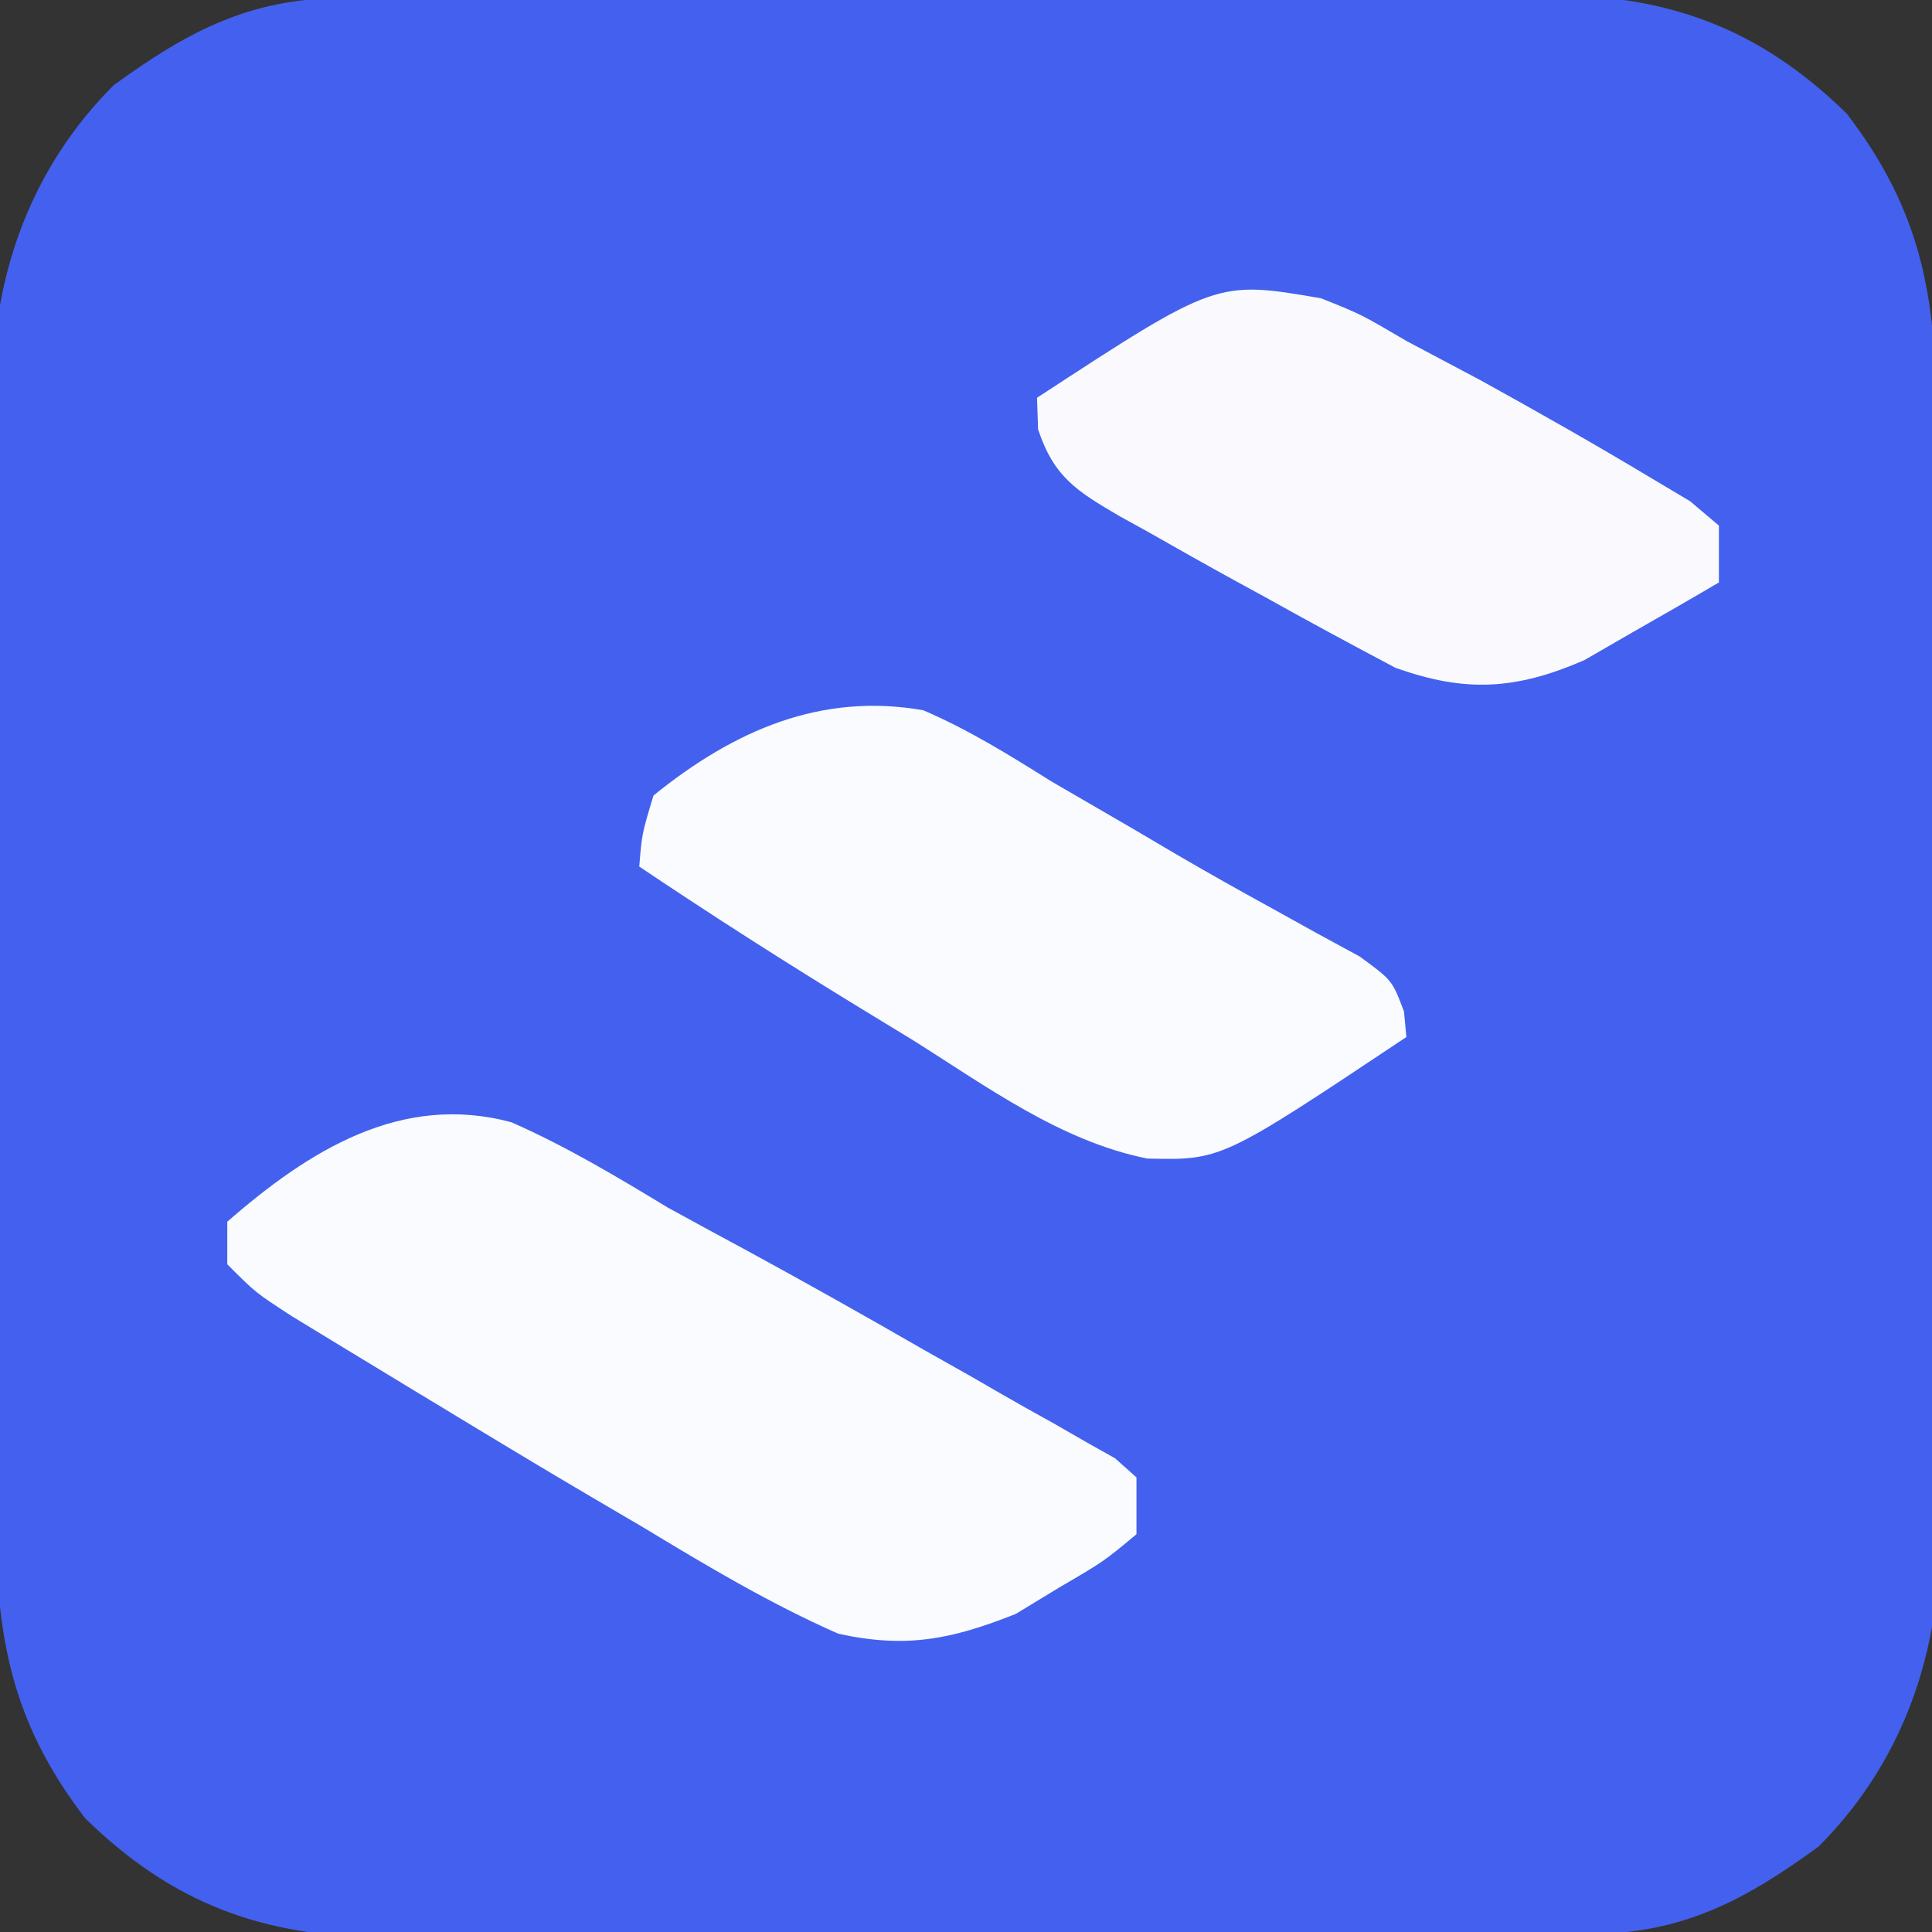
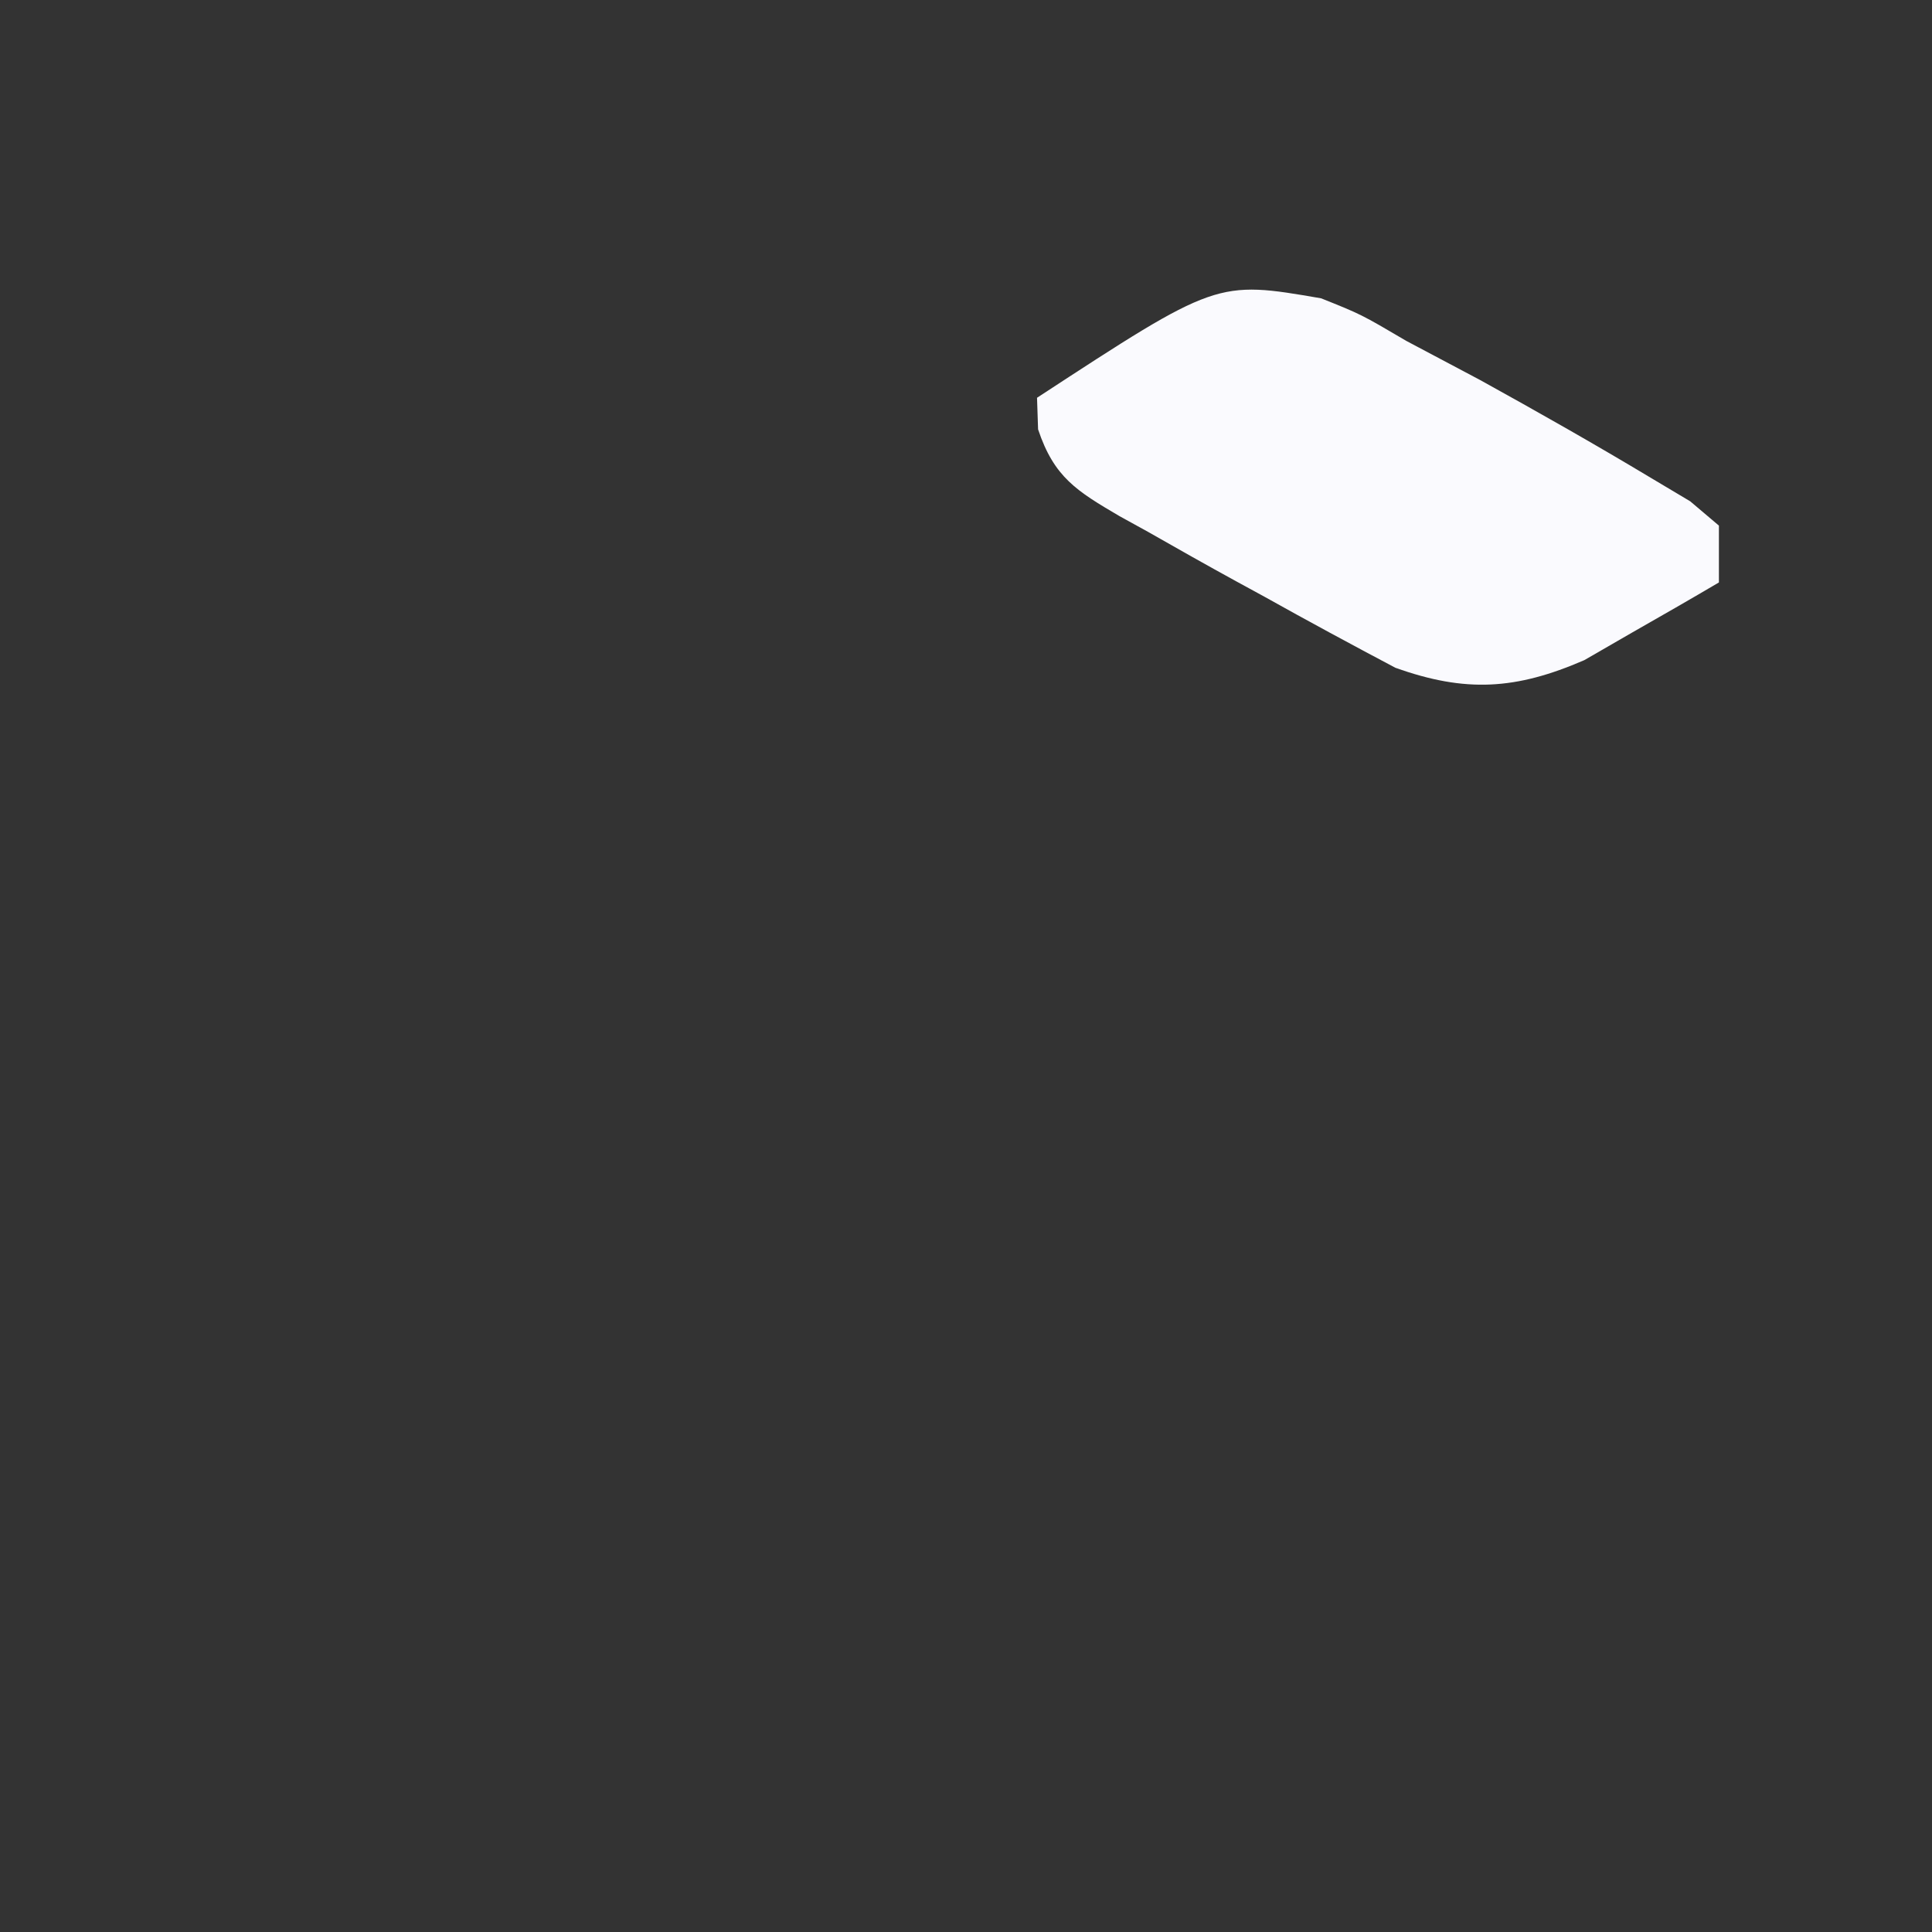
<svg xmlns="http://www.w3.org/2000/svg" version="1.1" width="136" height="136">
  <rect width="100%" height="100%" fill="#333333" stroke="none" />
-   <path d="M0 0 C1.203 -0.009 1.203 -0.009 2.429 -0.017 C3.735 -0.019 3.735 -0.019 5.068 -0.021 C6.454 -0.028 6.454 -0.028 7.868 -0.036 C10.925 -0.05 13.981 -0.057 17.038 -0.063 C19.165 -0.068 21.293 -0.074 23.42 -0.08 C27.882 -0.09 32.344 -0.096 36.806 -0.1 C42.514 -0.105 48.221 -0.129 53.928 -0.158 C58.324 -0.176 62.72 -0.182 67.116 -0.183 C69.219 -0.186 71.322 -0.194 73.426 -0.207 C76.374 -0.224 79.322 -0.222 82.271 -0.216 C83.134 -0.225 83.996 -0.234 84.885 -0.244 C93.368 -0.186 99.722 2.075 105.928 8.14 C111.207 15.032 112.228 21.078 112.219 29.491 C112.226 30.414 112.232 31.337 112.239 32.288 C112.258 35.328 112.262 38.369 112.264 41.41 C112.271 43.532 112.277 45.654 112.284 47.777 C112.296 52.223 112.3 56.668 112.299 61.114 C112.299 66.797 112.326 72.479 112.36 78.162 C112.383 82.545 112.387 86.928 112.386 91.311 C112.388 93.405 112.397 95.499 112.412 97.593 C112.432 100.53 112.426 103.465 112.414 106.401 C112.425 107.257 112.437 108.113 112.448 108.995 C112.365 117.004 109.667 124.402 103.928 130.14 C98.732 133.92 94.367 136.253 87.857 136.281 C87.055 136.287 86.253 136.292 85.427 136.298 C84.121 136.3 84.121 136.3 82.789 136.302 C81.865 136.307 80.94 136.312 79.988 136.317 C76.932 136.331 73.875 136.338 70.819 136.344 C68.691 136.349 66.564 136.355 64.437 136.361 C59.974 136.371 55.512 136.377 51.05 136.381 C45.343 136.386 39.636 136.41 33.929 136.439 C29.533 136.457 25.137 136.462 20.741 136.464 C18.638 136.467 16.534 136.475 14.431 136.488 C11.482 136.505 8.534 136.503 5.586 136.497 C4.723 136.506 3.86 136.515 2.971 136.525 C-5.512 136.467 -11.866 134.205 -18.072 128.14 C-23.351 121.249 -24.371 115.203 -24.362 106.79 C-24.369 105.867 -24.376 104.944 -24.383 103.993 C-24.402 100.952 -24.406 97.912 -24.408 94.871 C-24.414 92.749 -24.421 90.626 -24.428 88.504 C-24.44 84.058 -24.444 79.613 -24.442 75.167 C-24.442 69.484 -24.469 63.802 -24.504 58.119 C-24.526 53.736 -24.53 49.353 -24.529 44.97 C-24.531 42.876 -24.54 40.782 -24.556 38.687 C-24.575 35.751 -24.57 32.816 -24.558 29.879 C-24.569 29.024 -24.58 28.168 -24.592 27.286 C-24.509 19.277 -21.81 11.879 -16.072 6.14 C-10.875 2.361 -6.51 0.028 0 0 Z " fill="#4361EE" transform="translate(24.072,-0.14)" />
-   <path d="M0 0 C3.861 1.7 7.397 3.816 11 6 C12.912 7.051 14.828 8.093 16.75 9.125 C20.863 11.368 24.942 13.659 29 16 C30.134 16.639 31.269 17.279 32.438 17.938 C33.005 18.266 33.572 18.595 34.156 18.934 C35.502 19.712 36.857 20.472 38.219 21.223 C38.951 21.644 39.683 22.066 40.438 22.5 C41.117 22.882 41.796 23.263 42.496 23.656 C42.992 24.1 43.489 24.543 44 25 C44 26.32 44 27.64 44 29 C41.691 30.922 41.691 30.922 38.562 32.75 C37.553 33.364 36.544 33.977 35.504 34.609 C30.977 36.406 27.794 37.055 23 36 C18.187 33.874 13.741 31.22 9.25 28.5 C8.053 27.795 6.855 27.092 5.656 26.391 C2.085 24.292 -1.46 22.15 -5 20 C-5.92 19.444 -5.92 19.444 -6.858 18.877 C-8.663 17.787 -10.465 16.691 -12.266 15.594 C-13.32 14.951 -14.375 14.309 -15.462 13.646 C-18 12 -18 12 -20 10 C-20 9.01 -20 8.02 -20 7 C-14.233 1.966 -7.744 -2.087 0 0 Z " fill="#FAFBFE" transform="translate(36,79)" />
-   <path d="M0 0 C3.194 1.374 6.058 3.155 9 5 C10.935 6.13 12.872 7.254 14.812 8.375 C15.815 8.967 16.818 9.558 17.852 10.168 C20.017 11.428 22.201 12.659 24.398 13.863 C25.484 14.465 26.569 15.067 27.688 15.688 C28.681 16.228 29.675 16.768 30.699 17.324 C33 19 33 19 33.832 21.207 C33.887 21.799 33.943 22.39 34 23 C20.987 31.676 20.987 31.676 15.755 31.553 C9.678 30.334 4.497 26.511 -0.688 23.25 C-1.895 22.511 -3.104 21.774 -4.314 21.039 C-9.617 17.801 -14.843 14.466 -20 11 C-19.816 8.707 -19.816 8.707 -19 6 C-13.349 1.421 -7.195 -1.276 0 0 Z " fill="#FAFBFE" transform="translate(65,50)" />
  <path d="M0 0 C2.812 1.125 2.812 1.125 6 3 C7.729 3.917 9.458 4.834 11.188 5.75 C15.225 7.98 19.233 10.25 23.188 12.625 C24.109 13.174 25.031 13.723 25.98 14.289 C26.647 14.854 27.313 15.418 28 16 C28 17.32 28 18.64 28 20 C25.99 21.185 23.966 22.347 21.938 23.5 C20.812 24.15 19.687 24.799 18.527 25.469 C13.717 27.557 10.168 27.776 5.219 26.004 C2.128 24.365 -0.947 22.71 -4 21 C-4.987 20.462 -4.987 20.462 -5.994 19.913 C-8.071 18.775 -10.131 17.611 -12.188 16.438 C-12.848 16.074 -13.508 15.711 -14.188 15.336 C-17.199 13.567 -18.798 12.605 -19.926 9.223 C-19.95 8.489 -19.975 7.756 -20 7 C-7.347 -1.267 -7.347 -1.267 0 0 Z " fill="#FAFAFE" transform="translate(93,21)" />
</svg>